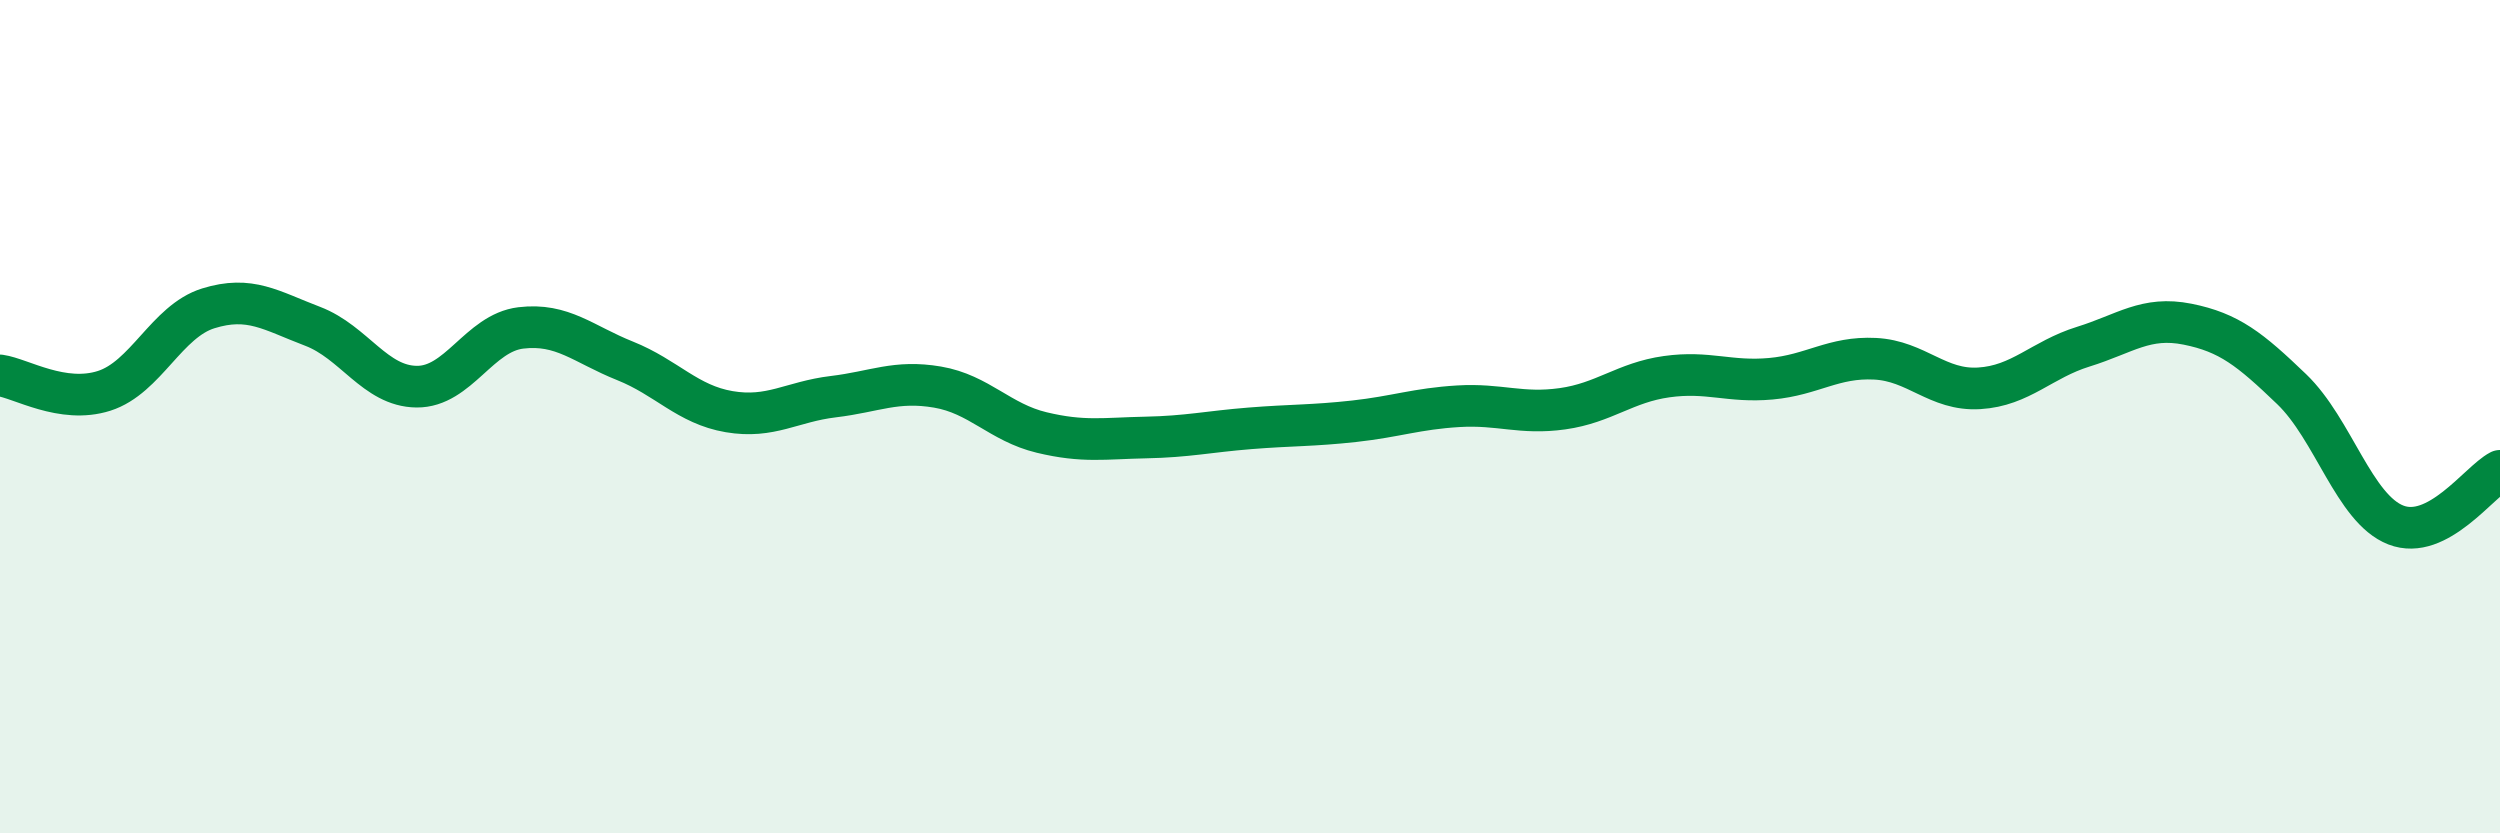
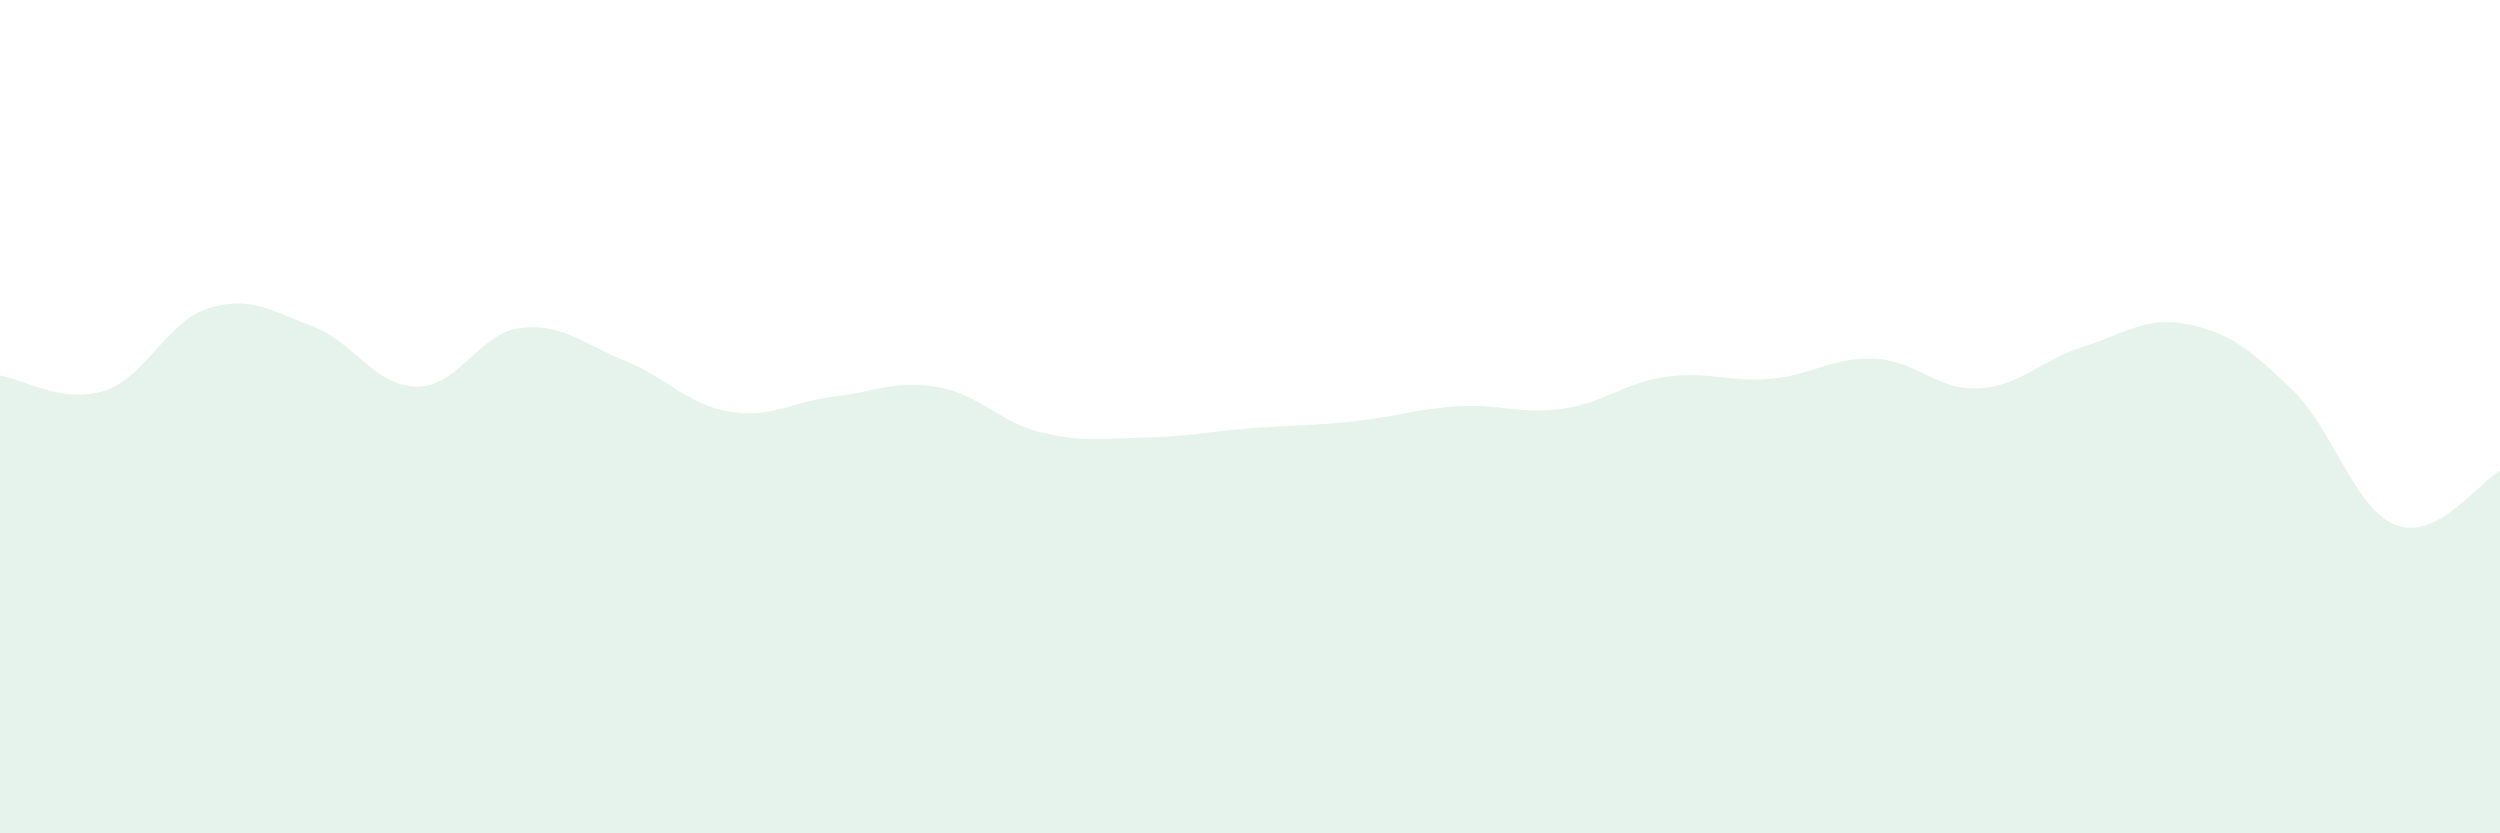
<svg xmlns="http://www.w3.org/2000/svg" width="60" height="20" viewBox="0 0 60 20">
  <path d="M 0,9.01 C 0.5,9.08 1.5,9.7 2.5,9.38 C 3.5,9.06 4,7.71 5,7.4 C 6,7.09 6.5,7.45 7.5,7.83 C 8.5,8.21 9,9.27 10,9.28 C 11,9.29 11.5,7.99 12.5,7.87 C 13.5,7.75 14,8.26 15,8.66 C 16,9.06 16.5,9.71 17.5,9.88 C 18.5,10.05 19,9.64 20,9.52 C 21,9.4 21.5,9.12 22.5,9.29 C 23.5,9.46 24,10.14 25,10.38 C 26,10.62 26.5,10.52 27.5,10.5 C 28.5,10.48 29,10.36 30,10.28 C 31,10.2 31.5,10.22 32.5,10.11 C 33.5,10 34,9.81 35,9.75 C 36,9.69 36.5,9.95 37.5,9.81 C 38.5,9.67 39,9.18 40,9.04 C 41,8.9 41.5,9.18 42.5,9.09 C 43.5,9 44,8.56 45,8.61 C 46,8.66 46.5,9.38 47.5,9.32 C 48.5,9.26 49,8.63 50,8.32 C 51,8.01 51.5,7.58 52.5,7.78 C 53.5,7.98 54,8.38 55,9.34 C 56,10.3 56.5,12.21 57.5,12.6 C 58.5,12.99 59.5,11.56 60,11.3L60 20L0 20Z" fill="#008740" opacity="0.1" stroke-linecap="round" stroke-linejoin="round" />
-   <path d="M 0,9.01 C 0.5,9.08 1.5,9.7 2.5,9.38 C 3.5,9.06 4,7.71 5,7.4 C 6,7.09 6.5,7.45 7.5,7.83 C 8.5,8.21 9,9.27 10,9.28 C 11,9.29 11.5,7.99 12.5,7.87 C 13.5,7.75 14,8.26 15,8.66 C 16,9.06 16.5,9.71 17.5,9.88 C 18.5,10.05 19,9.64 20,9.52 C 21,9.4 21.5,9.12 22.5,9.29 C 23.5,9.46 24,10.14 25,10.38 C 26,10.62 26.5,10.52 27.5,10.5 C 28.5,10.48 29,10.36 30,10.28 C 31,10.2 31.5,10.22 32.5,10.11 C 33.5,10 34,9.81 35,9.75 C 36,9.69 36.5,9.95 37.5,9.81 C 38.5,9.67 39,9.18 40,9.04 C 41,8.9 41.5,9.18 42.5,9.09 C 43.5,9 44,8.56 45,8.61 C 46,8.66 46.5,9.38 47.5,9.32 C 48.5,9.26 49,8.63 50,8.32 C 51,8.01 51.5,7.58 52.5,7.78 C 53.5,7.98 54,8.38 55,9.34 C 56,10.3 56.5,12.21 57.5,12.6 C 58.5,12.99 59.5,11.56 60,11.3" stroke="#008740" stroke-width="1" fill="none" stroke-linecap="round" stroke-linejoin="round" />
</svg>